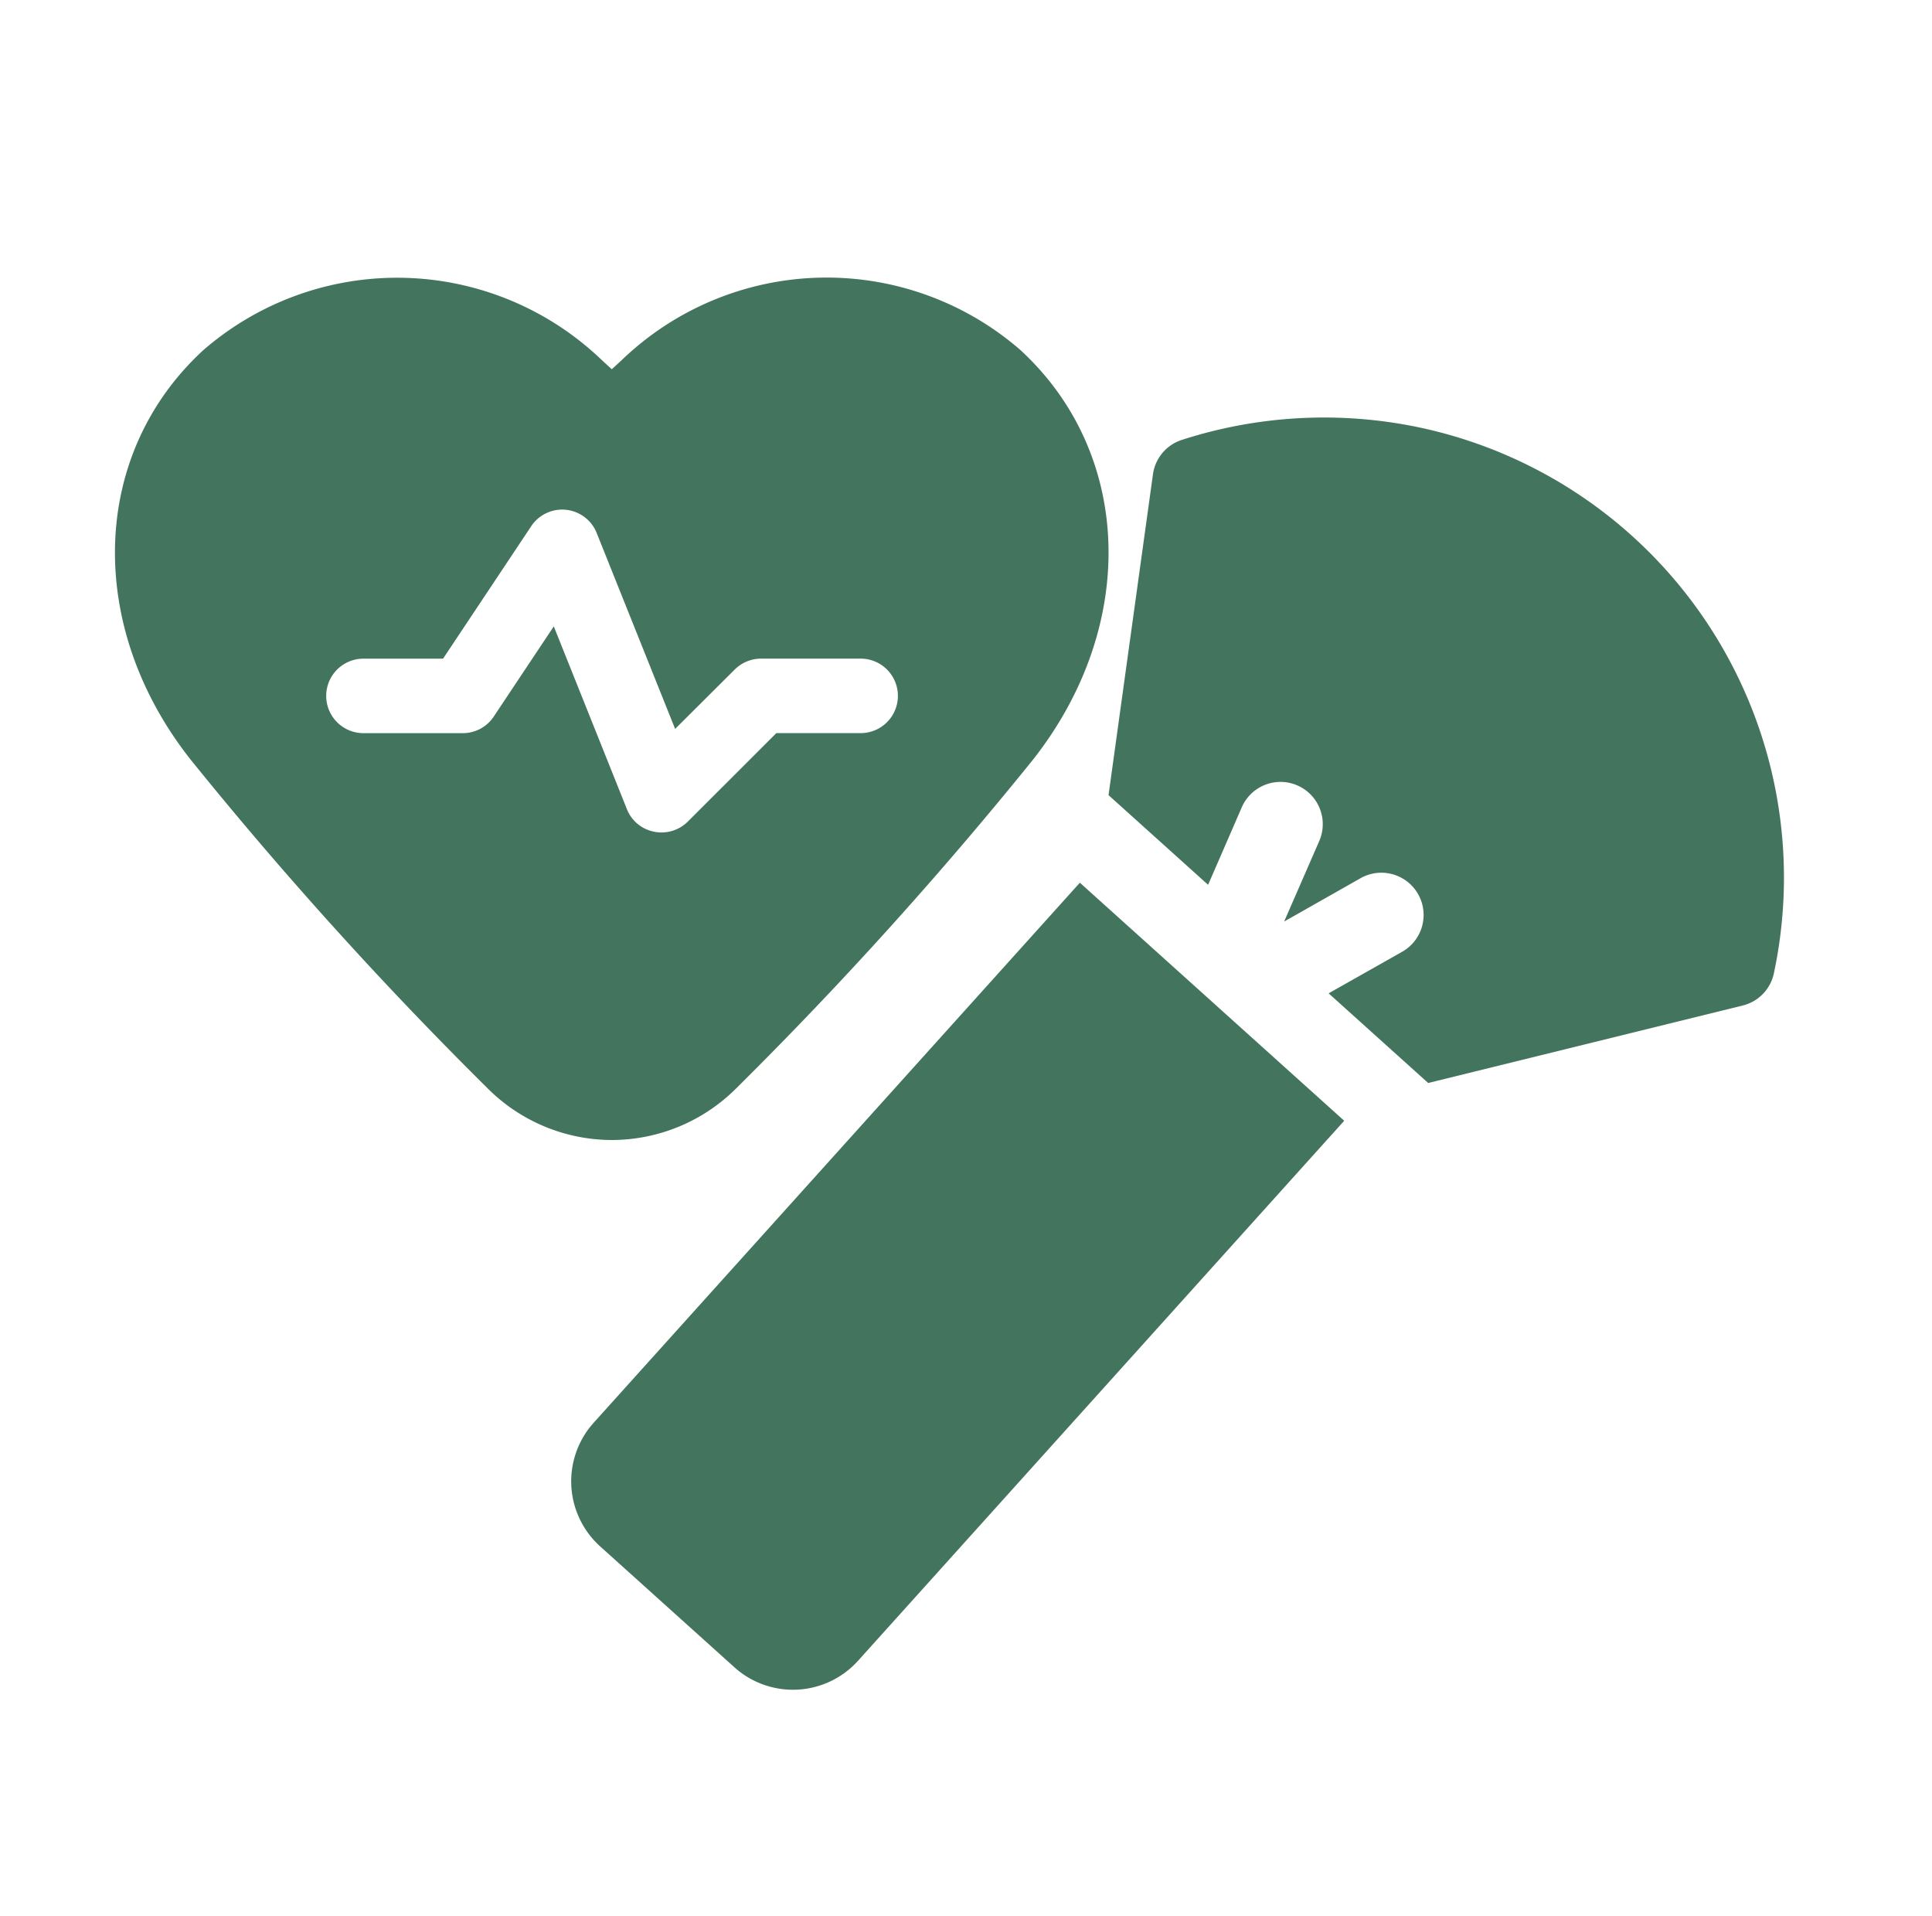
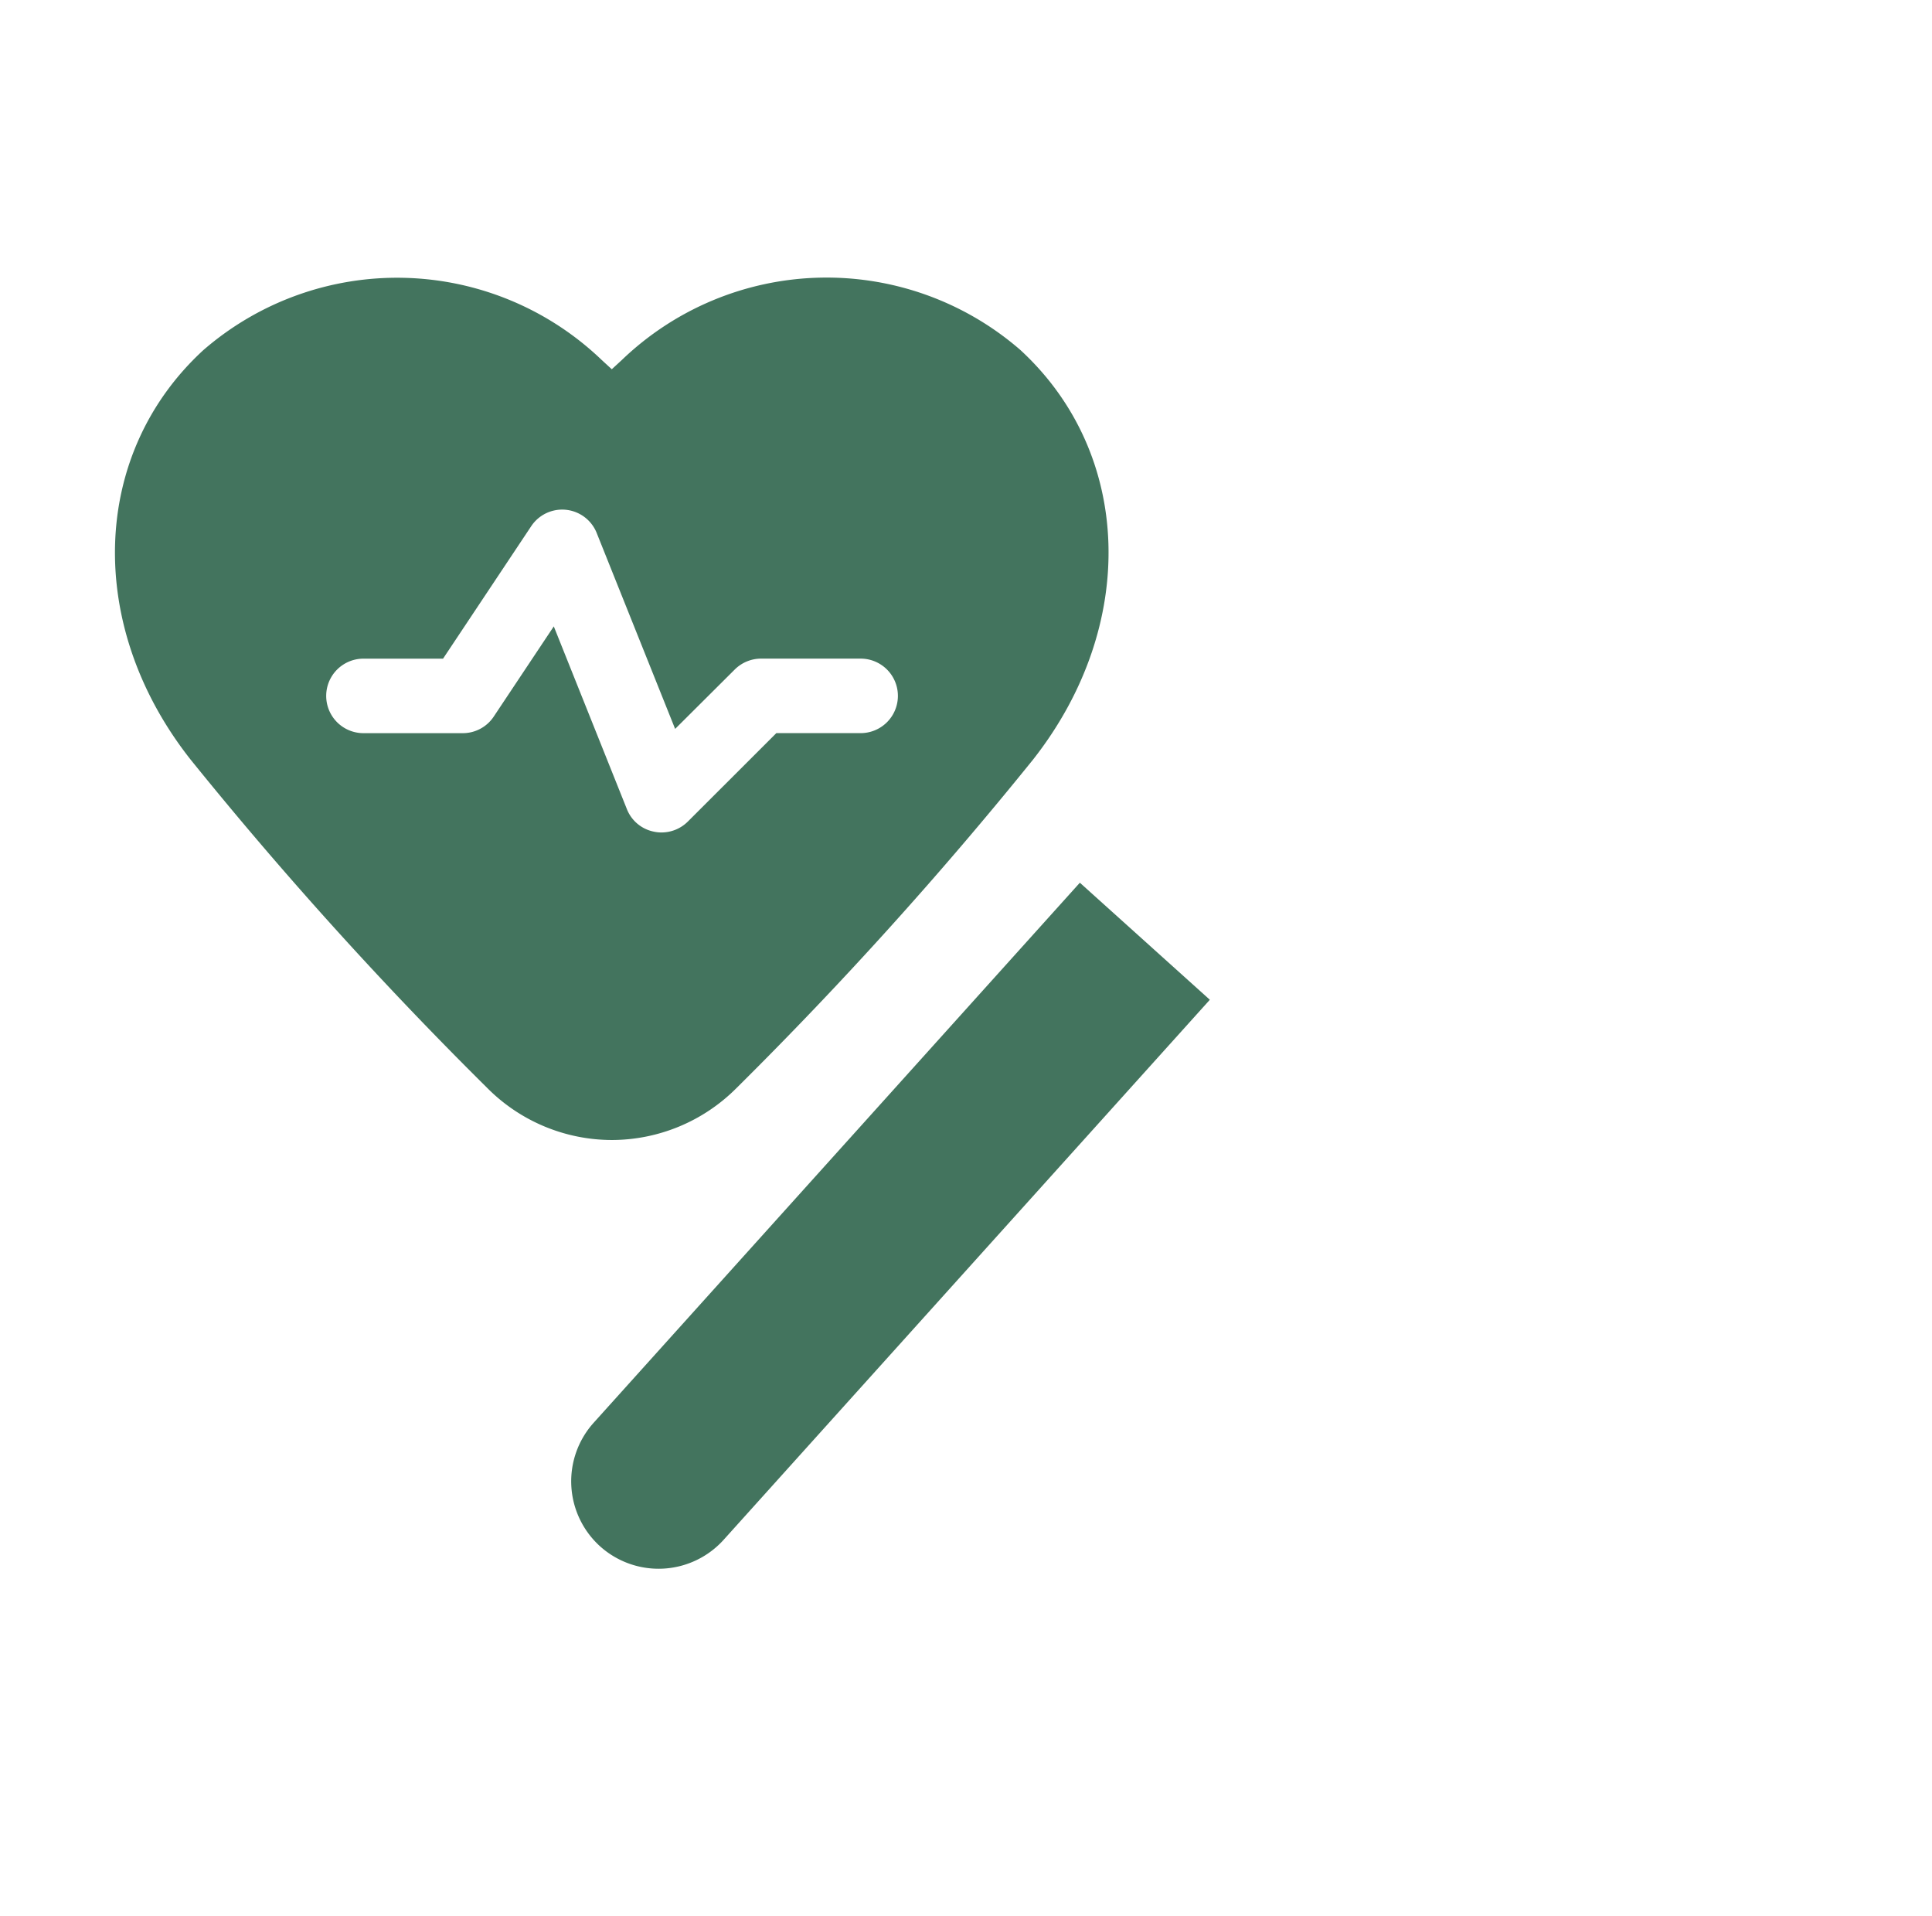
<svg xmlns="http://www.w3.org/2000/svg" width="50.414" height="50" viewBox="0 0 50.414 50">
  <g id="Group_7464" data-name="Group 7464" transform="translate(-804 -363)">
-     <rect id="Rectangle_104" data-name="Rectangle 104" width="50" height="50" transform="translate(804 363)" fill="none" />
    <g id="Group_7889" data-name="Group 7889" transform="translate(15855.409 23913.914)">
      <path id="Subtraction_35" data-name="Subtraction 35" d="M12.964,22.5a4.593,4.593,0,0,1-3.247-1.355,104.146,104.146,0,0,1-7.74-8.566C-.778,9.091-.64,4.6,2.305,1.892a7.714,7.714,0,0,1,10.4.26l.259.238.259-.238a7.712,7.712,0,0,1,10.4-.267c2.942,2.705,3.081,7.2.331,10.693a104.208,104.208,0,0,1-7.739,8.57A4.6,4.6,0,0,1,12.964,22.5ZM11.451,9.1v0l1.906,4.764a.959.959,0,0,0,.706.591.936.936,0,0,0,.2.021.975.975,0,0,0,.687-.286l2.308-2.306h2.2a.972.972,0,1,0,0-1.944H16.859a.978.978,0,0,0-.687.285l-1.555,1.549-2.046-5.11a.97.97,0,0,0-1.71-.178l-2.3,3.455H6.484a.972.972,0,1,0,0,1.944H9.076a.968.968,0,0,0,.808-.433L11.45,9.1Z" transform="translate(-15048.409 -23543.67)" fill="#43745e" />
-       <path id="Path_5774" data-name="Path 5774" d="M20.939,6A12.005,12.005,0,0,0,4.457,1.657,12.078,12.078,0,0,0,.148,6,1.1,1.1,0,0,0,.19,7.172l4.739,6.995c.027,0,.055,0,.083,0H8.425l-.7-2.09a1.1,1.1,0,1,1,2.091-.7l.725,2.175.725-2.175a1.1,1.1,0,0,1,2.091.7l-.7,2.09h3.413c.028,0,.055,0,.083,0L20.9,7.172A1.1,1.1,0,0,0,20.939,6Z" transform="translate(-15016.666 -23543.994) rotate(42)" fill="#43745e" />
-       <path id="Path_5775" data-name="Path 5775" d="M0,18.962a2.285,2.285,0,0,0,2.282,2.282H7a2.285,2.285,0,0,0,2.282-2.282V0H0Z" transform="translate(-15023.231 -23527.883) rotate(42)" fill="#43745e" />
+       <path id="Path_5775" data-name="Path 5775" d="M0,18.962a2.285,2.285,0,0,0,2.282,2.282a2.285,2.285,0,0,0,2.282-2.282V0H0Z" transform="translate(-15023.231 -23527.883) rotate(42)" fill="#43745e" />
    </g>
  </g>
</svg>